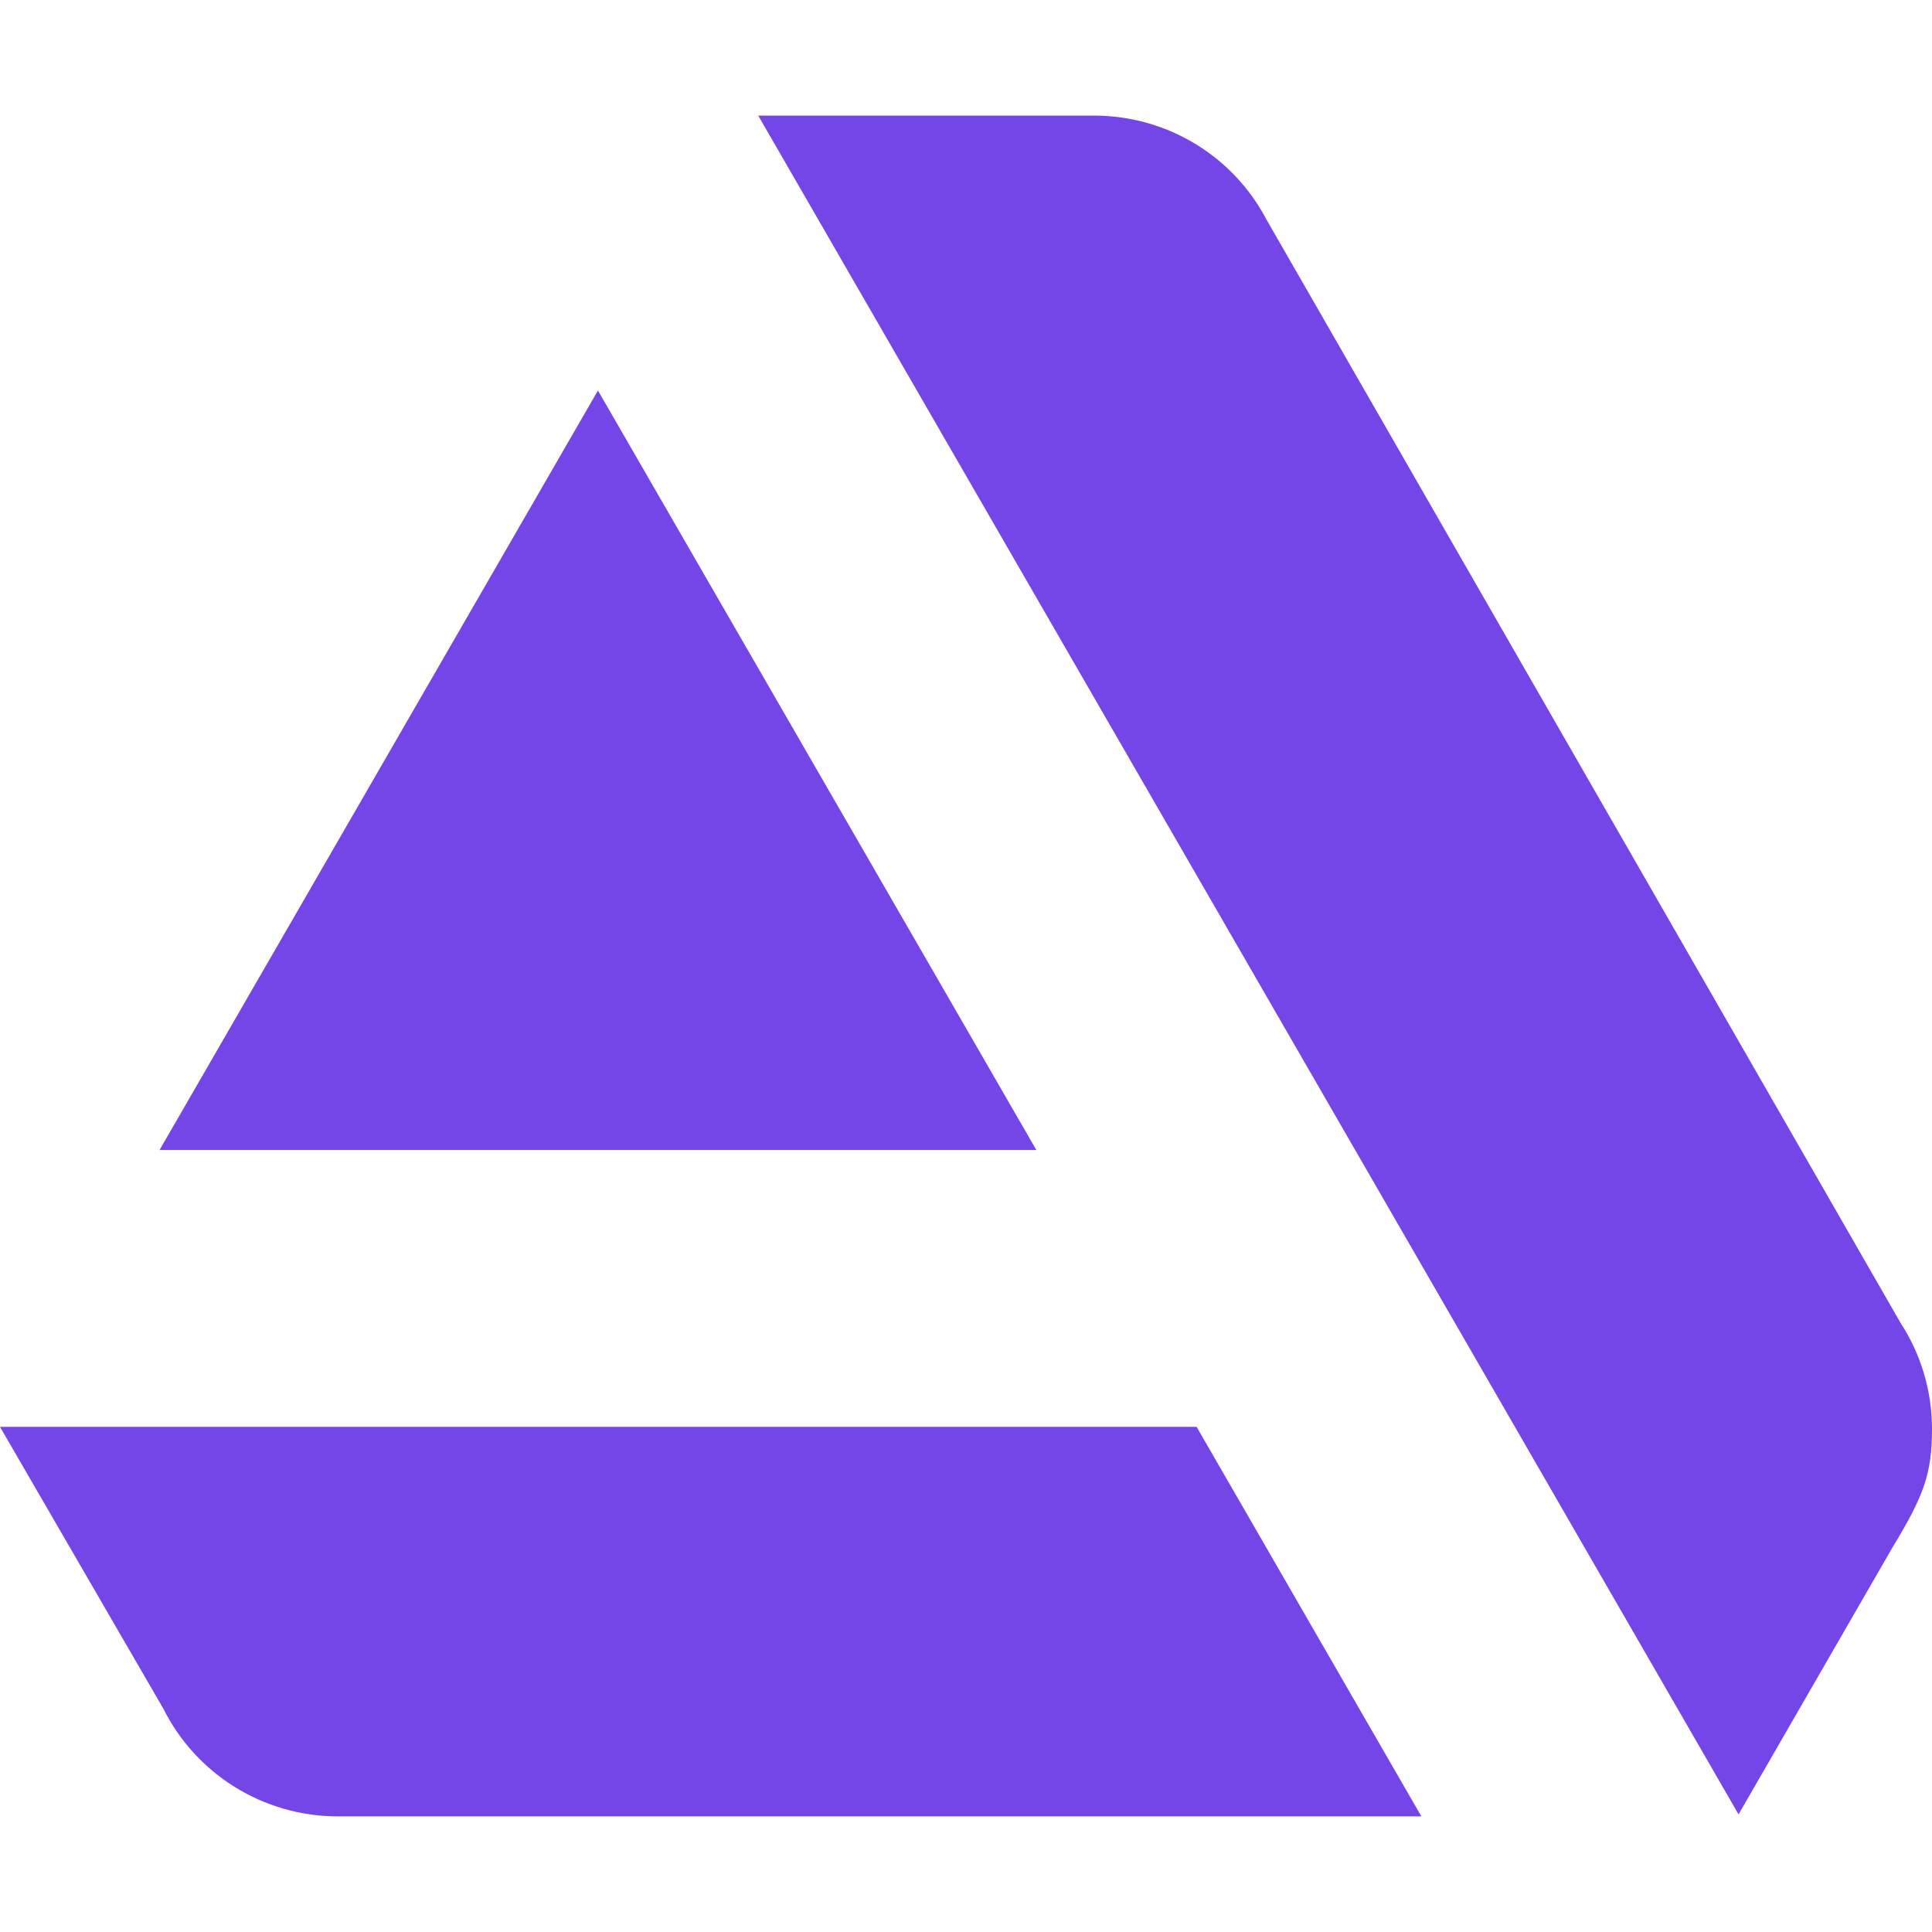
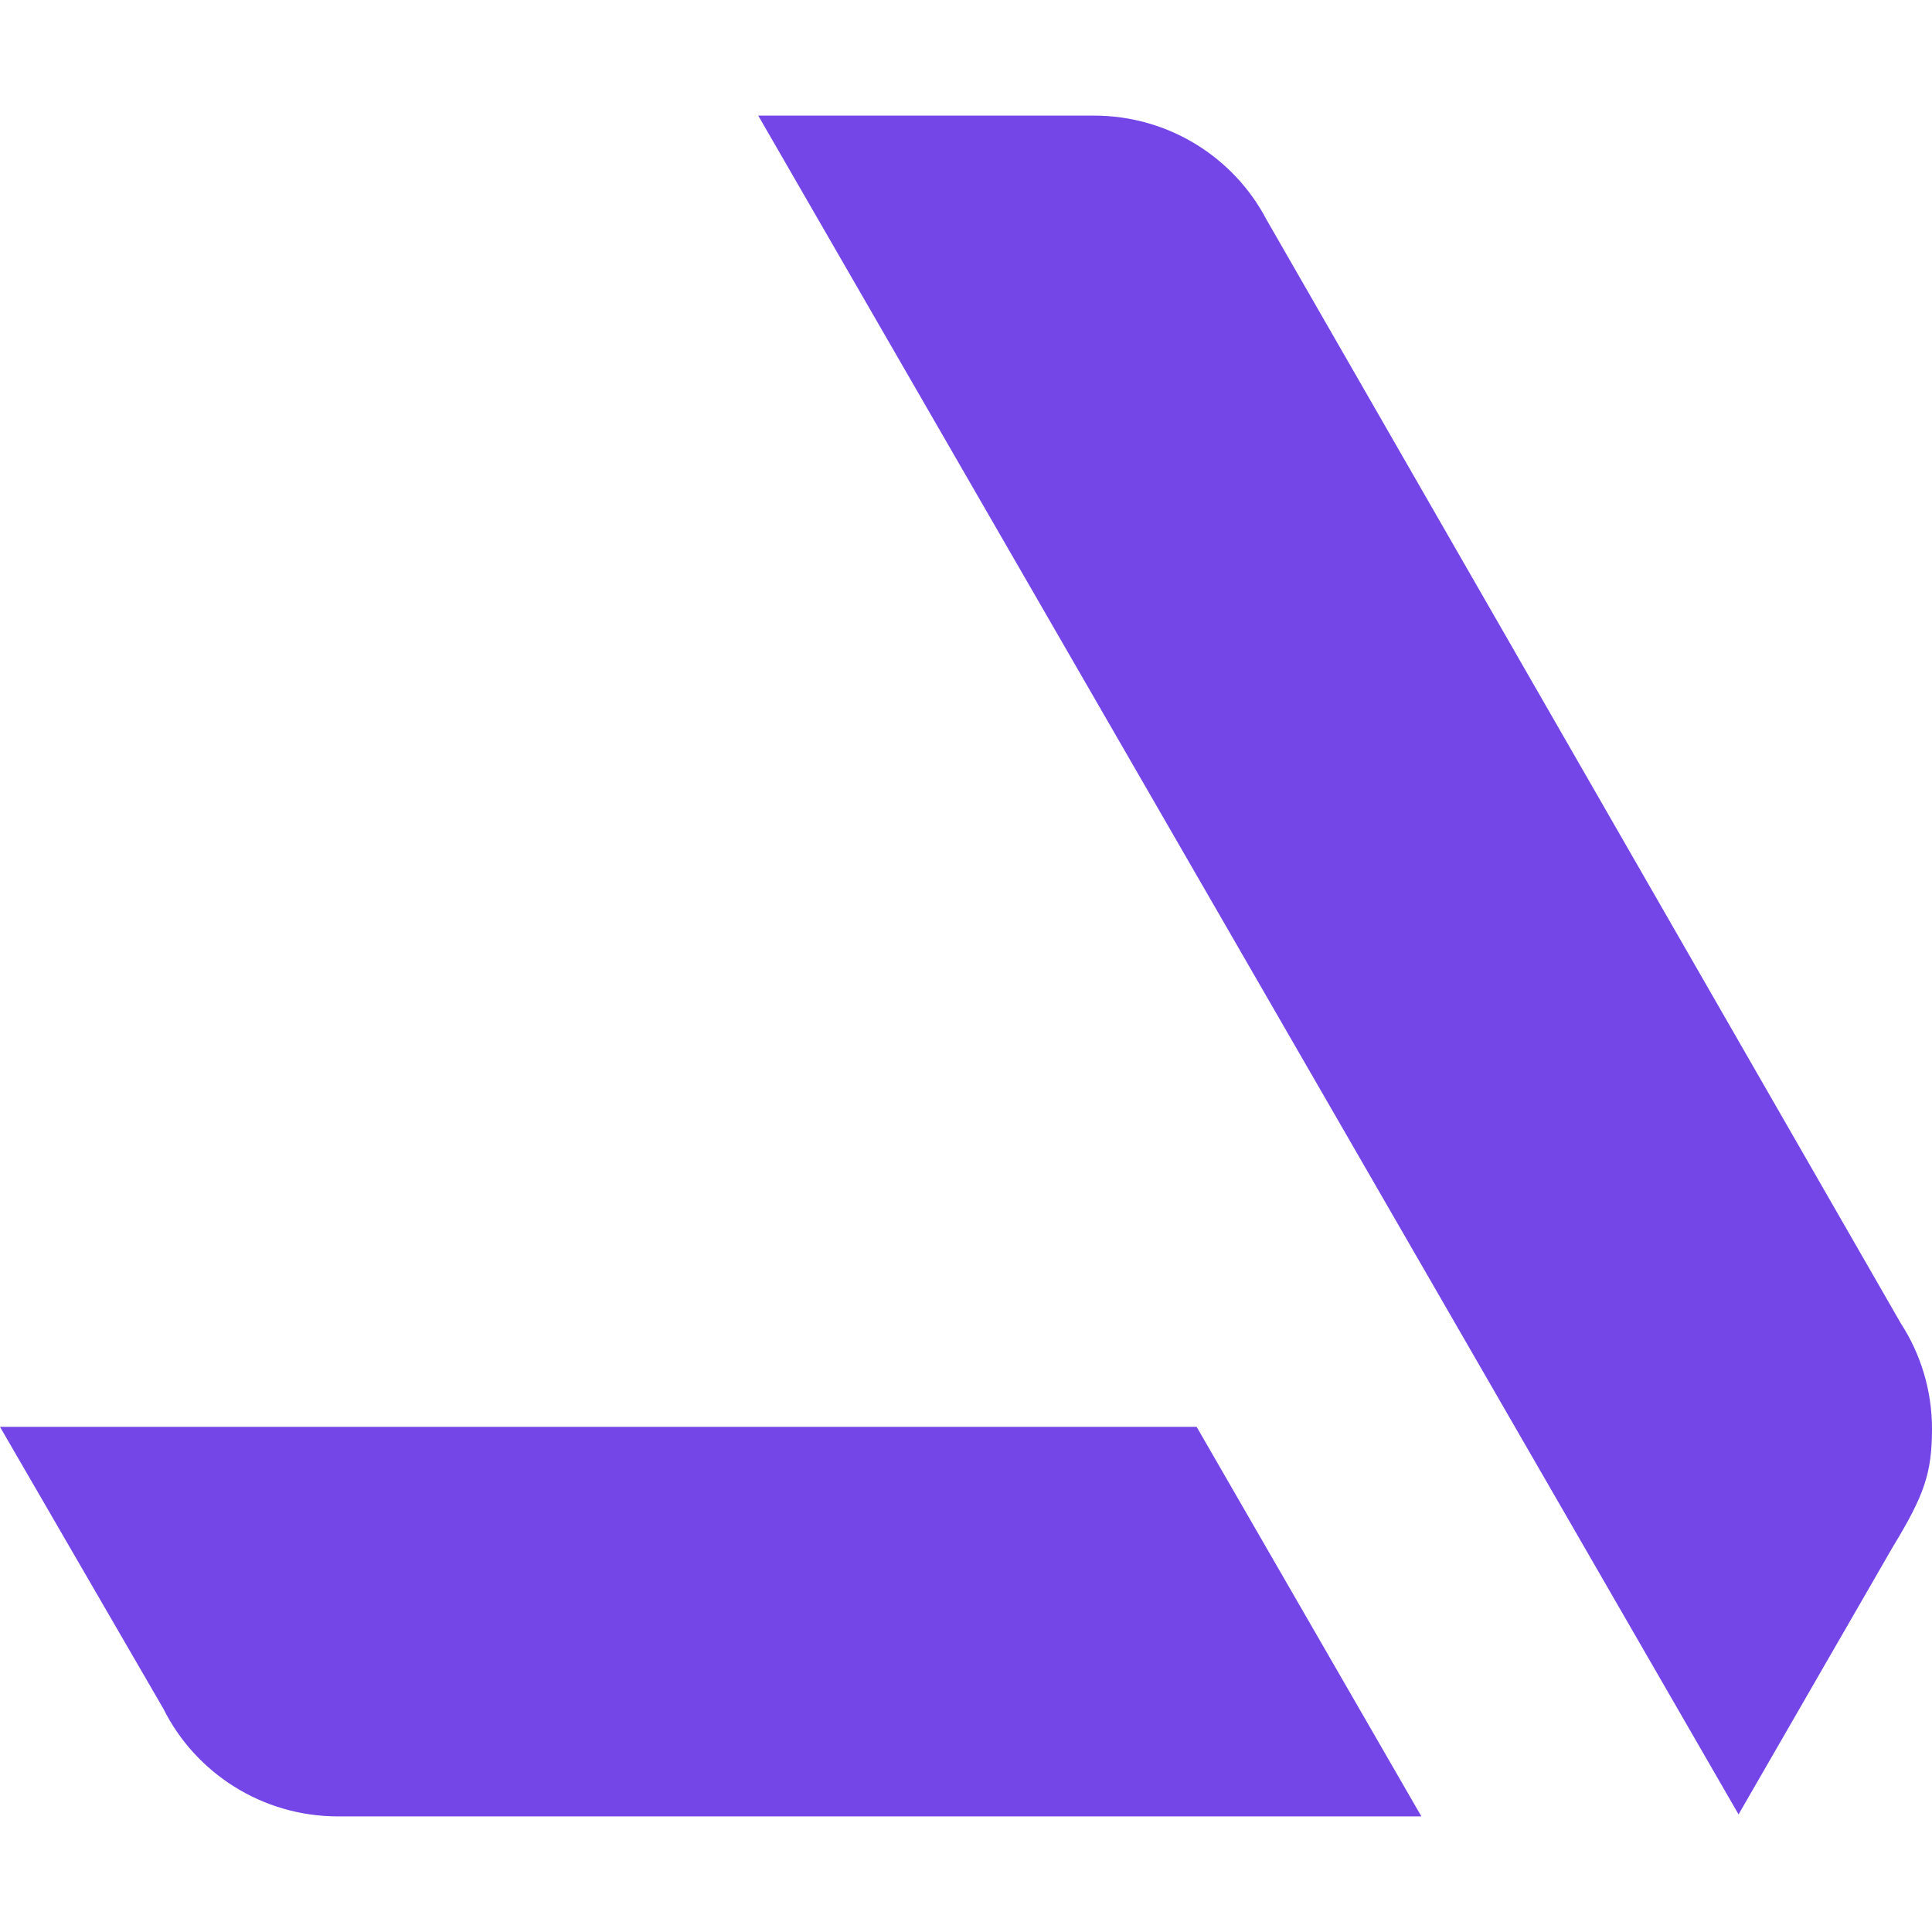
<svg xmlns="http://www.w3.org/2000/svg" version="1.1" x="0px" y="0px" viewBox="0 0 24 24" style="enable-background:new 0 0 24 24;" xml:space="preserve" width="512" height="512">
  <g>
    <path fill="#7446e8" d="M0,17.725l2.031,3.504l0,0c0.396,0.793,1.222,1.335,2.169,1.335l0,0l0,0h13.457l-2.792-4.839H0z" />
    <path fill="#7446e8" d="M24,17.749c0-0.485-0.146-0.939-0.388-1.311L15.73,2.723c-0.405-0.769-1.214-1.287-2.144-1.287H9.419l12.178,21.103   l1.918-3.326C23.903,18.575,24,18.299,24,17.749z" />
-     <polygon fill="#7446e8" points="12.874,14.286 7.428,4.851 1.982,14.286  " />
  </g>
</svg>